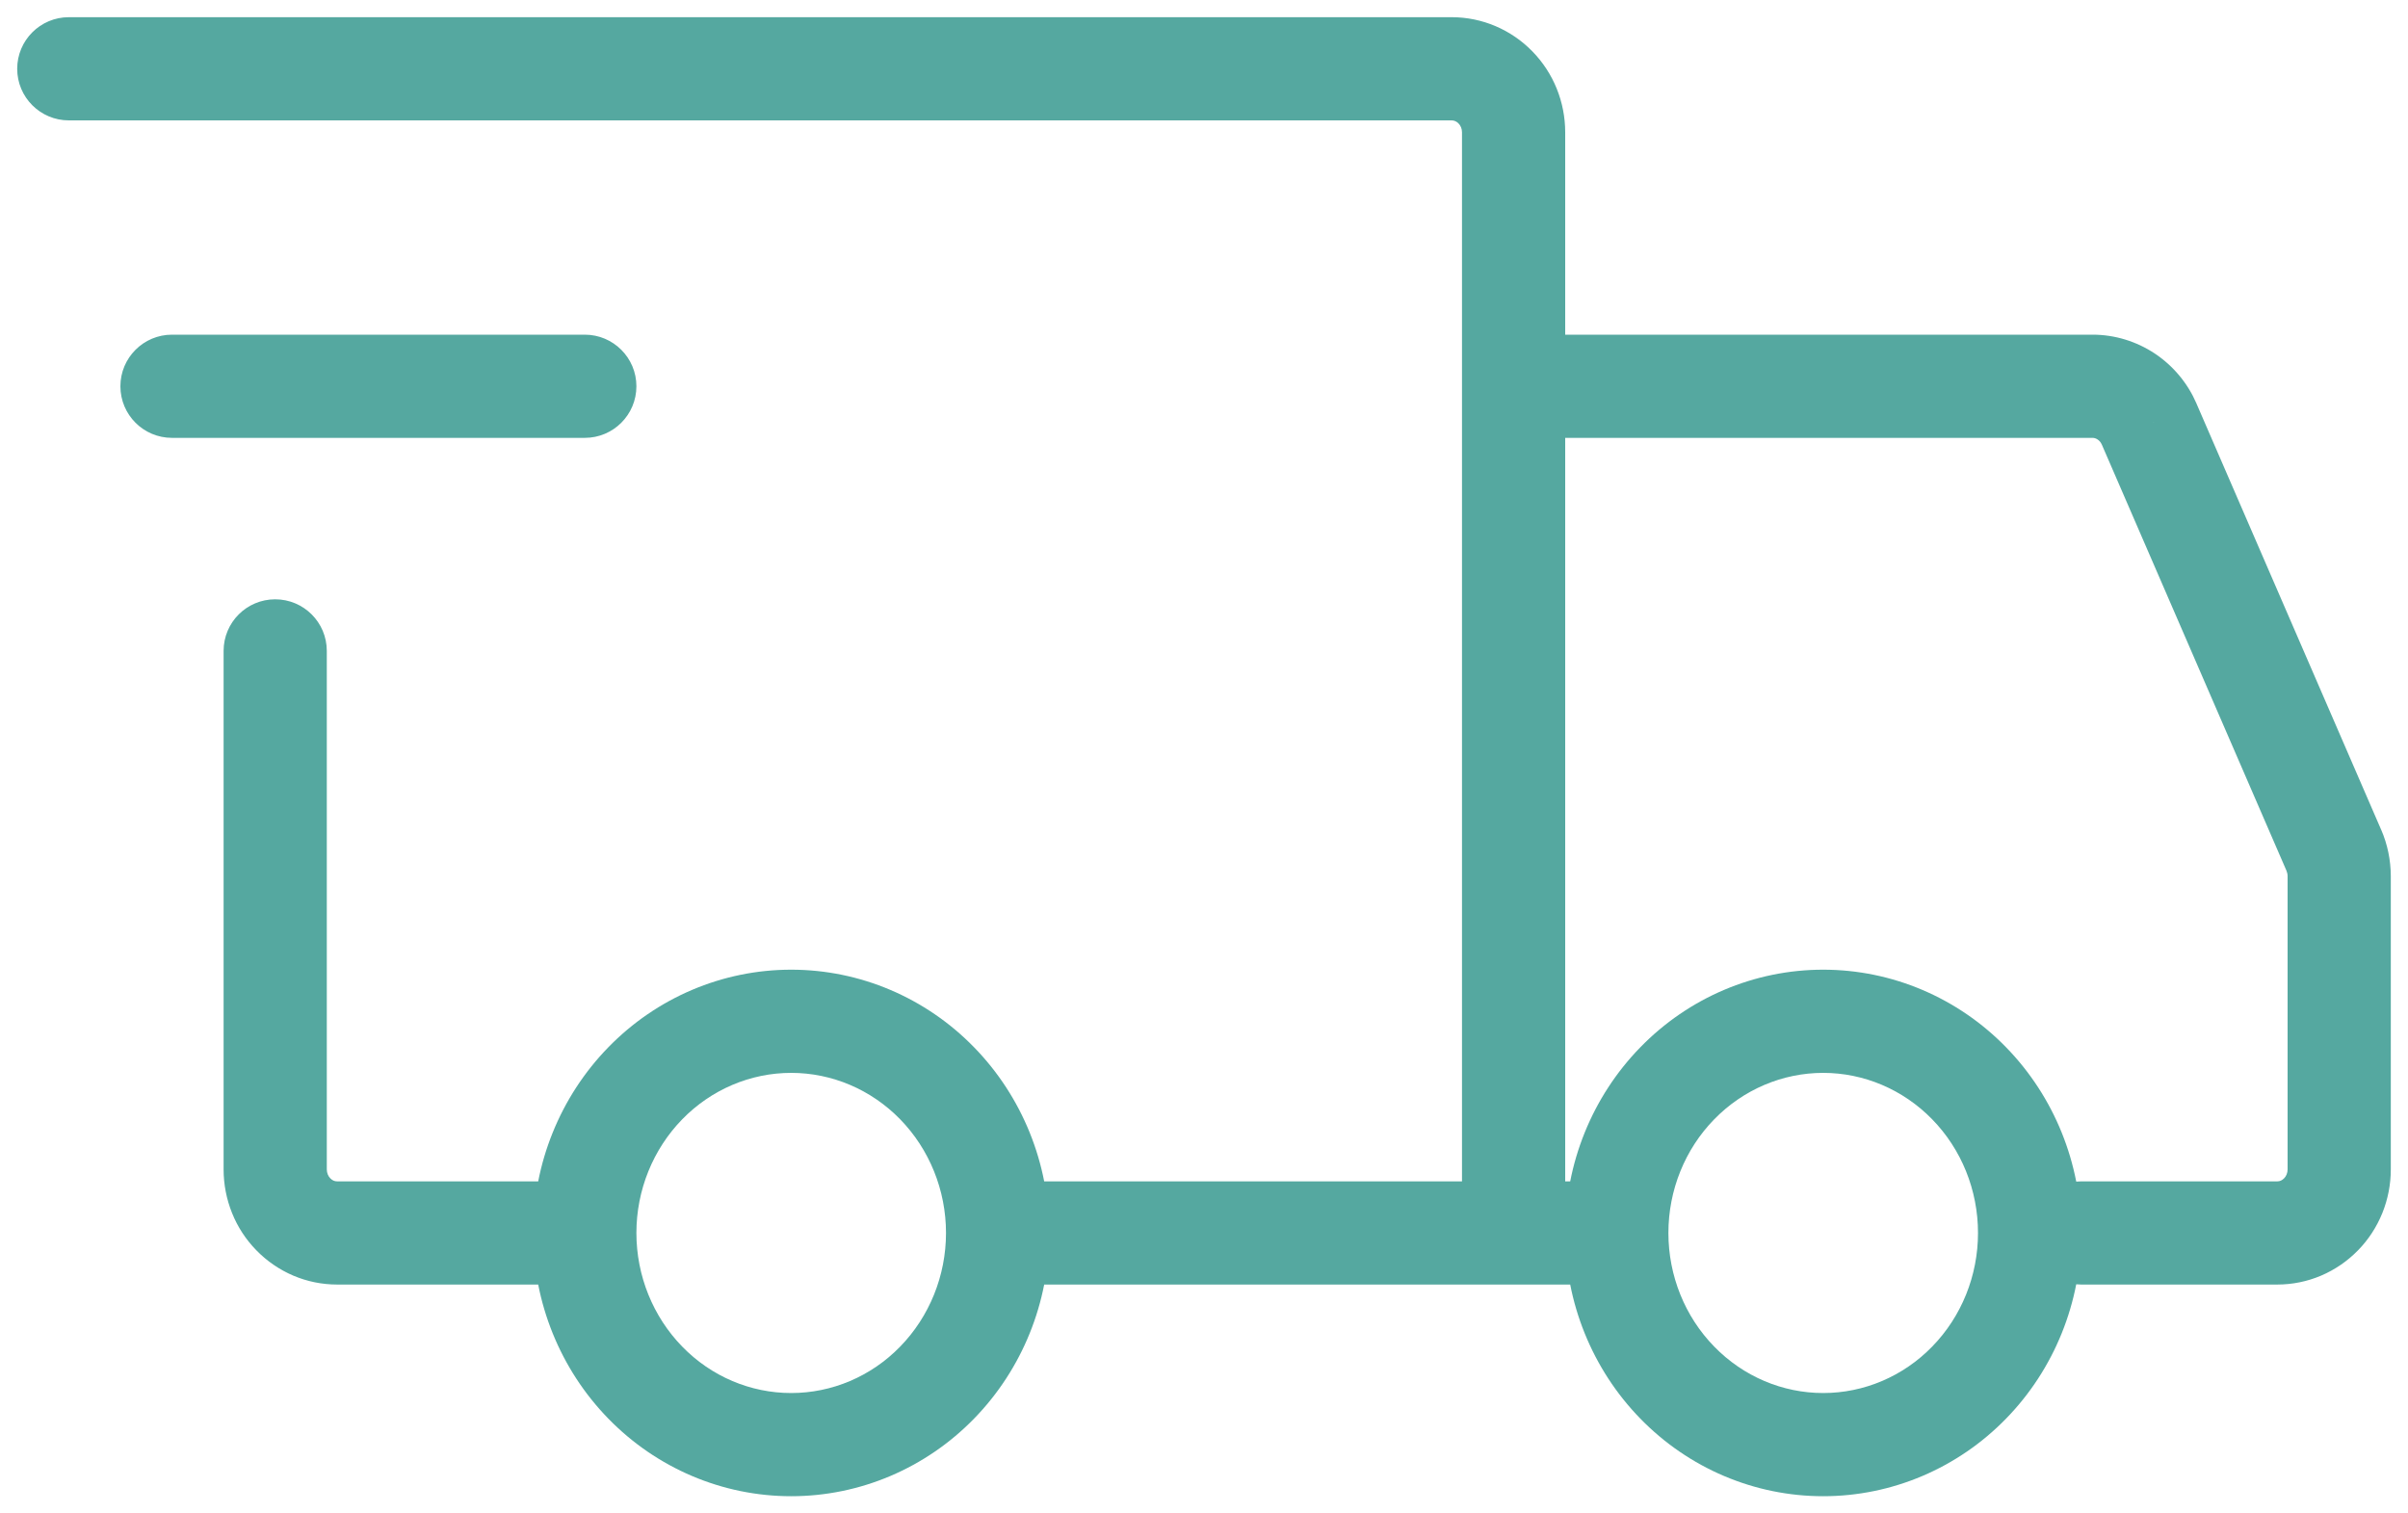
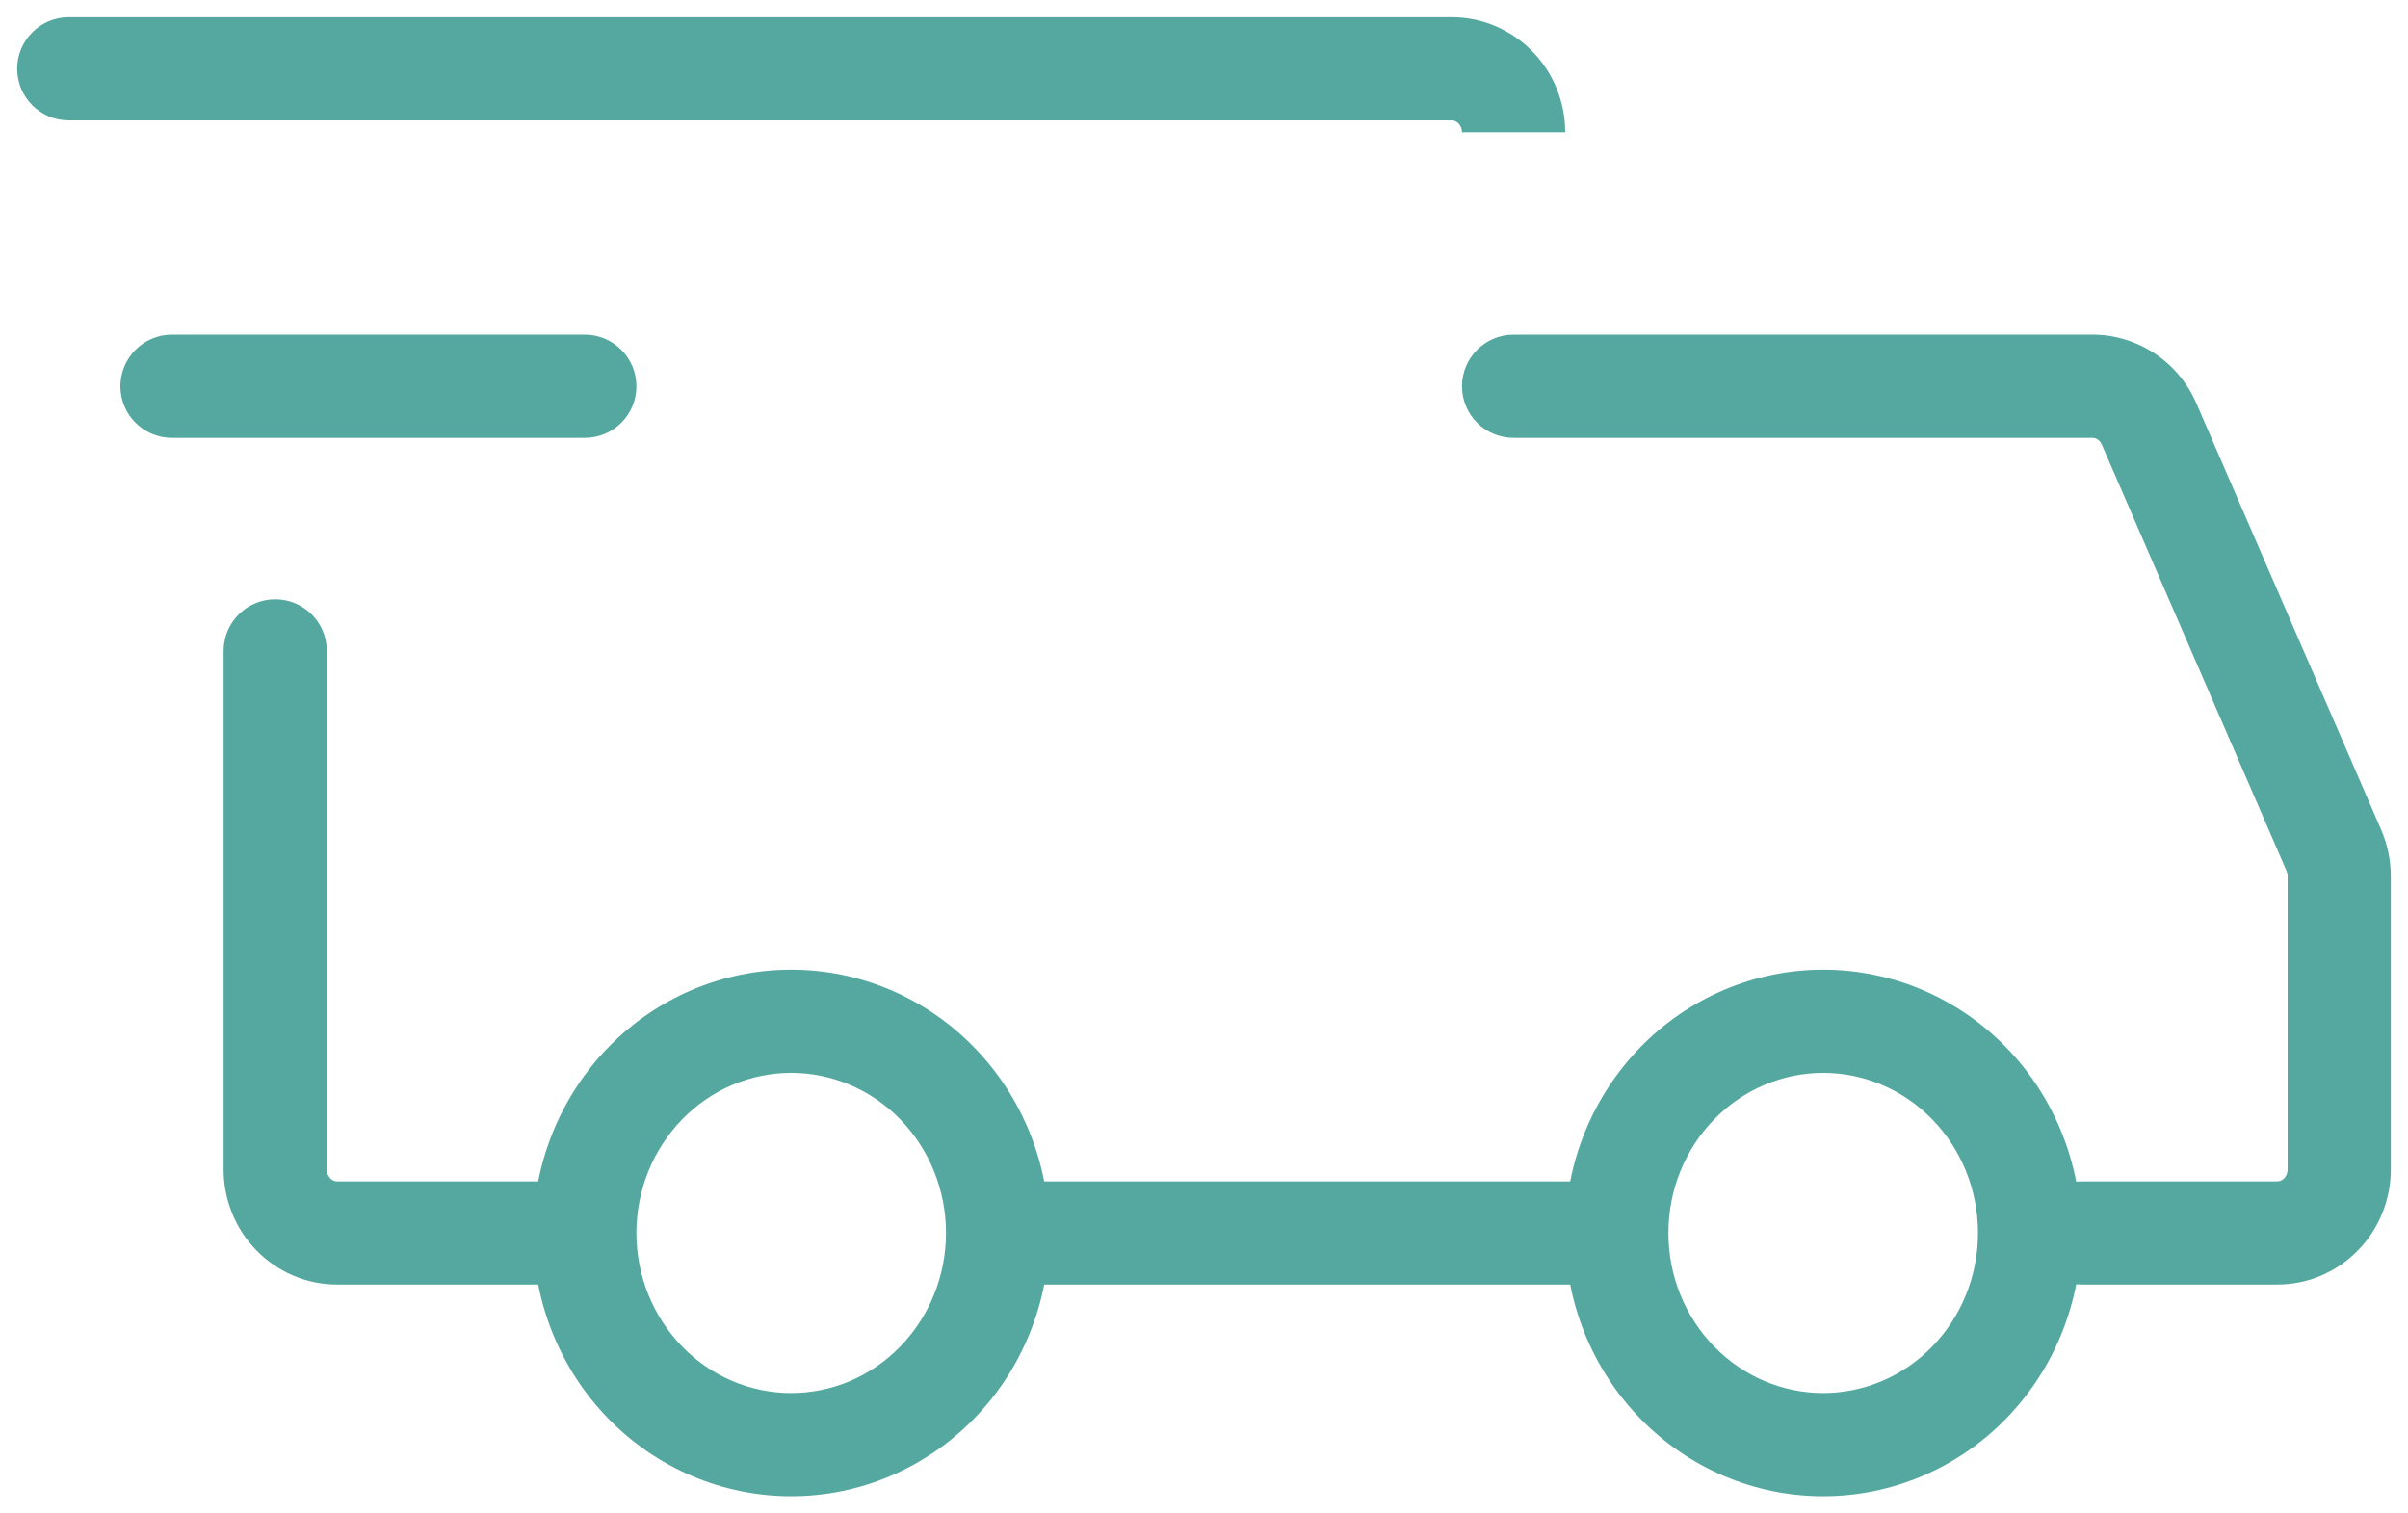
<svg xmlns="http://www.w3.org/2000/svg" width="35" height="22" viewBox="0 0 35 22" fill="none">
-   <path d="M8.5 17.923H7.75H8.5ZM23.5 17.923H24.25H23.5ZM14.575 17.173C14.161 17.173 13.825 17.509 13.825 17.923C13.825 18.337 14.161 18.673 14.575 18.673V17.173ZM22 1.923H22.75H22ZM1 0.25C0.586 0.25 0.25 0.586 0.25 1C0.25 1.414 0.586 1.75 1 1.75V0.25ZM7.975 18.673C8.389 18.673 8.725 18.337 8.725 17.923C8.725 17.509 8.389 17.173 7.975 17.173V18.673ZM4.75 9.462C4.75 9.047 4.414 8.712 4 8.712C3.586 8.712 3.25 9.047 3.25 9.462H4.75ZM2.5 4.865C2.086 4.865 1.75 5.201 1.75 5.615C1.75 6.03 2.086 6.365 2.5 6.365V4.865ZM8.5 6.365C8.914 6.365 9.25 6.03 9.25 5.615C9.25 5.201 8.914 4.865 8.5 4.865V6.365ZM22 4.865C21.586 4.865 21.25 5.201 21.25 5.615C21.25 6.03 21.586 6.365 22 6.365V4.865ZM30.415 5.615L30.415 4.865H30.415V5.615ZM31.237 6.163L31.925 5.865L31.925 5.864L31.237 6.163ZM33.922 12.36L33.234 12.658L33.234 12.659L33.922 12.36ZM34 12.734H34.75L34.75 12.732L34 12.734ZM34 17H34.75H34ZM33.1 17.923V18.673V17.923ZM30.25 17.173C29.836 17.173 29.5 17.509 29.5 17.923C29.5 18.337 29.836 18.673 30.25 18.673V17.173ZM11.5 21.75C12.501 21.75 13.457 21.342 14.158 20.622L13.084 19.575C12.661 20.01 12.091 20.25 11.5 20.25V21.75ZM14.158 20.622C14.859 19.903 15.25 18.932 15.25 17.923H13.75C13.75 18.546 13.508 19.14 13.084 19.575L14.158 20.622ZM15.25 17.923C15.25 16.914 14.859 15.943 14.158 15.224L13.084 16.271C13.508 16.706 13.75 17.3 13.75 17.923H15.25ZM14.158 15.224C13.457 14.504 12.501 14.096 11.5 14.096V15.596C12.091 15.596 12.661 15.837 13.084 16.271L14.158 15.224ZM11.5 14.096C10.499 14.096 9.543 14.504 8.842 15.224L9.916 16.271C10.339 15.837 10.909 15.596 11.5 15.596V14.096ZM8.842 15.224C8.141 15.943 7.75 16.914 7.75 17.923H9.25C9.25 17.3 9.492 16.706 9.916 16.271L8.842 15.224ZM7.75 17.923C7.75 18.932 8.141 19.903 8.842 20.622L9.916 19.575C9.492 19.14 9.25 18.546 9.25 17.923H7.75ZM8.842 20.622C9.543 21.342 10.499 21.75 11.5 21.75V20.25C10.909 20.25 10.339 20.01 9.916 19.575L8.842 20.622ZM26.5 21.75C27.501 21.75 28.457 21.342 29.158 20.622L28.084 19.575C27.661 20.01 27.09 20.25 26.5 20.25V21.75ZM29.158 20.622C29.859 19.903 30.25 18.932 30.25 17.923H28.75C28.75 18.546 28.509 19.14 28.084 19.575L29.158 20.622ZM30.25 17.923C30.25 16.914 29.859 15.943 29.158 15.224L28.084 16.271C28.509 16.706 28.75 17.3 28.75 17.923H30.25ZM29.158 15.224C28.457 14.504 27.501 14.096 26.5 14.096V15.596C27.09 15.596 27.661 15.837 28.084 16.271L29.158 15.224ZM26.5 14.096C25.499 14.096 24.543 14.504 23.842 15.224L24.916 16.271C25.339 15.837 25.91 15.596 26.5 15.596V14.096ZM23.842 15.224C23.141 15.943 22.75 16.914 22.75 17.923H24.25C24.25 17.3 24.491 16.706 24.916 16.271L23.842 15.224ZM22.75 17.923C22.75 18.932 23.141 19.903 23.842 20.622L24.916 19.575C24.491 19.14 24.25 18.546 24.25 17.923H22.75ZM23.842 20.622C24.543 21.342 25.499 21.75 26.5 21.75V20.25C25.91 20.25 25.339 20.01 24.916 19.575L23.842 20.622ZM14.575 18.673H22V17.173H14.575V18.673ZM22.75 17.923V1.923H21.25V17.923H22.75ZM22.75 1.923C22.75 1.485 22.581 1.062 22.273 0.747L21.199 1.794C21.23 1.825 21.25 1.871 21.25 1.923H22.75ZM22.273 0.747C21.965 0.431 21.544 0.25 21.1 0.25V1.75C21.134 1.75 21.17 1.764 21.199 1.794L22.273 0.747ZM21.1 0.25H1V1.75H21.1V0.25ZM7.975 17.173H4.9V18.673H7.975V17.173ZM4.9 17.173C4.883 17.173 4.866 17.17 4.849 17.163L4.262 18.543C4.464 18.629 4.681 18.673 4.9 18.673V17.173ZM4.849 17.163C4.832 17.155 4.815 17.144 4.801 17.129L3.727 18.176C3.879 18.332 4.061 18.457 4.262 18.543L4.849 17.163ZM4.801 17.129C4.786 17.114 4.773 17.095 4.764 17.072L3.373 17.634C3.454 17.836 3.574 18.02 3.727 18.176L4.801 17.129ZM4.764 17.072C4.755 17.05 4.75 17.025 4.75 17H3.25C3.25 17.217 3.292 17.433 3.373 17.634L4.764 17.072ZM4.75 17V9.462H3.25V17H4.75ZM2.5 6.365H8.5V4.865H2.5V6.365ZM22 6.365H30.415V4.865H22V6.365ZM30.415 6.365C30.44 6.365 30.465 6.373 30.489 6.389L31.321 5.14C31.053 4.962 30.738 4.865 30.415 4.865L30.415 6.365ZM30.489 6.389C30.513 6.405 30.535 6.429 30.549 6.462L31.925 5.864C31.798 5.571 31.589 5.319 31.321 5.14L30.489 6.389ZM30.549 6.461L33.234 12.658L34.61 12.062L31.925 5.865L30.549 6.461ZM33.234 12.659C33.244 12.682 33.25 12.709 33.25 12.736L34.75 12.732C34.749 12.502 34.702 12.273 34.61 12.061L33.234 12.659ZM33.25 12.734V17H34.75V12.734H33.25ZM33.25 17C33.25 17.025 33.245 17.05 33.236 17.072L34.627 17.634C34.708 17.433 34.75 17.217 34.75 17H33.25ZM33.236 17.072C33.227 17.095 33.214 17.114 33.199 17.129L34.273 18.176C34.426 18.02 34.545 17.836 34.627 17.634L33.236 17.072ZM33.199 17.129C33.185 17.144 33.168 17.155 33.151 17.163L33.738 18.543C33.939 18.457 34.121 18.332 34.273 18.176L33.199 17.129ZM33.151 17.163C33.134 17.17 33.117 17.173 33.1 17.173V18.673C33.319 18.673 33.536 18.629 33.738 18.543L33.151 17.163ZM33.1 17.173H30.25V18.673H33.1V17.173ZM22 18.673H23.5V17.173H22V18.673Z" fill="#55A8A0" />
+   <path d="M8.5 17.923H7.75H8.5ZM23.5 17.923H24.25H23.5ZM14.575 17.173C14.161 17.173 13.825 17.509 13.825 17.923C13.825 18.337 14.161 18.673 14.575 18.673V17.173ZM22 1.923H22.75H22ZM1 0.25C0.586 0.25 0.25 0.586 0.25 1C0.25 1.414 0.586 1.75 1 1.75V0.25ZM7.975 18.673C8.389 18.673 8.725 18.337 8.725 17.923C8.725 17.509 8.389 17.173 7.975 17.173V18.673ZM4.75 9.462C4.75 9.047 4.414 8.712 4 8.712C3.586 8.712 3.25 9.047 3.25 9.462H4.75ZM2.5 4.865C2.086 4.865 1.75 5.201 1.75 5.615C1.75 6.03 2.086 6.365 2.5 6.365V4.865ZM8.5 6.365C8.914 6.365 9.25 6.03 9.25 5.615C9.25 5.201 8.914 4.865 8.5 4.865V6.365ZM22 4.865C21.586 4.865 21.25 5.201 21.25 5.615C21.25 6.03 21.586 6.365 22 6.365V4.865ZM30.415 5.615L30.415 4.865H30.415V5.615ZM31.237 6.163L31.925 5.865L31.925 5.864L31.237 6.163ZM33.922 12.36L33.234 12.658L33.234 12.659L33.922 12.36ZM34 12.734H34.75L34.75 12.732L34 12.734ZM34 17H34.75H34ZM33.1 17.923V18.673V17.923ZM30.25 17.173C29.836 17.173 29.5 17.509 29.5 17.923C29.5 18.337 29.836 18.673 30.25 18.673V17.173ZM11.5 21.75C12.501 21.75 13.457 21.342 14.158 20.622L13.084 19.575C12.661 20.01 12.091 20.25 11.5 20.25V21.75ZM14.158 20.622C14.859 19.903 15.25 18.932 15.25 17.923H13.75C13.75 18.546 13.508 19.14 13.084 19.575L14.158 20.622ZM15.25 17.923C15.25 16.914 14.859 15.943 14.158 15.224L13.084 16.271C13.508 16.706 13.75 17.3 13.75 17.923H15.25ZM14.158 15.224C13.457 14.504 12.501 14.096 11.5 14.096V15.596C12.091 15.596 12.661 15.837 13.084 16.271L14.158 15.224ZM11.5 14.096C10.499 14.096 9.543 14.504 8.842 15.224L9.916 16.271C10.339 15.837 10.909 15.596 11.5 15.596V14.096ZM8.842 15.224C8.141 15.943 7.75 16.914 7.75 17.923H9.25C9.25 17.3 9.492 16.706 9.916 16.271L8.842 15.224ZM7.75 17.923C7.75 18.932 8.141 19.903 8.842 20.622L9.916 19.575C9.492 19.14 9.25 18.546 9.25 17.923H7.75ZM8.842 20.622C9.543 21.342 10.499 21.75 11.5 21.75V20.25C10.909 20.25 10.339 20.01 9.916 19.575L8.842 20.622ZM26.5 21.75C27.501 21.75 28.457 21.342 29.158 20.622L28.084 19.575C27.661 20.01 27.09 20.25 26.5 20.25V21.75ZM29.158 20.622C29.859 19.903 30.25 18.932 30.25 17.923H28.75C28.75 18.546 28.509 19.14 28.084 19.575L29.158 20.622ZM30.25 17.923C30.25 16.914 29.859 15.943 29.158 15.224L28.084 16.271C28.509 16.706 28.75 17.3 28.75 17.923H30.25ZM29.158 15.224C28.457 14.504 27.501 14.096 26.5 14.096V15.596C27.09 15.596 27.661 15.837 28.084 16.271L29.158 15.224ZM26.5 14.096C25.499 14.096 24.543 14.504 23.842 15.224L24.916 16.271C25.339 15.837 25.91 15.596 26.5 15.596V14.096ZM23.842 15.224C23.141 15.943 22.75 16.914 22.75 17.923H24.25C24.25 17.3 24.491 16.706 24.916 16.271L23.842 15.224ZM22.75 17.923C22.75 18.932 23.141 19.903 23.842 20.622L24.916 19.575C24.491 19.14 24.25 18.546 24.25 17.923H22.75ZM23.842 20.622C24.543 21.342 25.499 21.75 26.5 21.75V20.25C25.91 20.25 25.339 20.01 24.916 19.575L23.842 20.622ZM14.575 18.673H22V17.173H14.575V18.673ZM22.75 17.923H21.25V17.923H22.75ZM22.75 1.923C22.75 1.485 22.581 1.062 22.273 0.747L21.199 1.794C21.23 1.825 21.25 1.871 21.25 1.923H22.75ZM22.273 0.747C21.965 0.431 21.544 0.25 21.1 0.25V1.75C21.134 1.75 21.17 1.764 21.199 1.794L22.273 0.747ZM21.1 0.25H1V1.75H21.1V0.25ZM7.975 17.173H4.9V18.673H7.975V17.173ZM4.9 17.173C4.883 17.173 4.866 17.17 4.849 17.163L4.262 18.543C4.464 18.629 4.681 18.673 4.9 18.673V17.173ZM4.849 17.163C4.832 17.155 4.815 17.144 4.801 17.129L3.727 18.176C3.879 18.332 4.061 18.457 4.262 18.543L4.849 17.163ZM4.801 17.129C4.786 17.114 4.773 17.095 4.764 17.072L3.373 17.634C3.454 17.836 3.574 18.02 3.727 18.176L4.801 17.129ZM4.764 17.072C4.755 17.05 4.75 17.025 4.75 17H3.25C3.25 17.217 3.292 17.433 3.373 17.634L4.764 17.072ZM4.75 17V9.462H3.25V17H4.75ZM2.5 6.365H8.5V4.865H2.5V6.365ZM22 6.365H30.415V4.865H22V6.365ZM30.415 6.365C30.44 6.365 30.465 6.373 30.489 6.389L31.321 5.14C31.053 4.962 30.738 4.865 30.415 4.865L30.415 6.365ZM30.489 6.389C30.513 6.405 30.535 6.429 30.549 6.462L31.925 5.864C31.798 5.571 31.589 5.319 31.321 5.14L30.489 6.389ZM30.549 6.461L33.234 12.658L34.61 12.062L31.925 5.865L30.549 6.461ZM33.234 12.659C33.244 12.682 33.25 12.709 33.25 12.736L34.75 12.732C34.749 12.502 34.702 12.273 34.61 12.061L33.234 12.659ZM33.25 12.734V17H34.75V12.734H33.25ZM33.25 17C33.25 17.025 33.245 17.05 33.236 17.072L34.627 17.634C34.708 17.433 34.75 17.217 34.75 17H33.25ZM33.236 17.072C33.227 17.095 33.214 17.114 33.199 17.129L34.273 18.176C34.426 18.02 34.545 17.836 34.627 17.634L33.236 17.072ZM33.199 17.129C33.185 17.144 33.168 17.155 33.151 17.163L33.738 18.543C33.939 18.457 34.121 18.332 34.273 18.176L33.199 17.129ZM33.151 17.163C33.134 17.17 33.117 17.173 33.1 17.173V18.673C33.319 18.673 33.536 18.629 33.738 18.543L33.151 17.163ZM33.1 17.173H30.25V18.673H33.1V17.173ZM22 18.673H23.5V17.173H22V18.673Z" fill="#55A8A0" />
</svg>